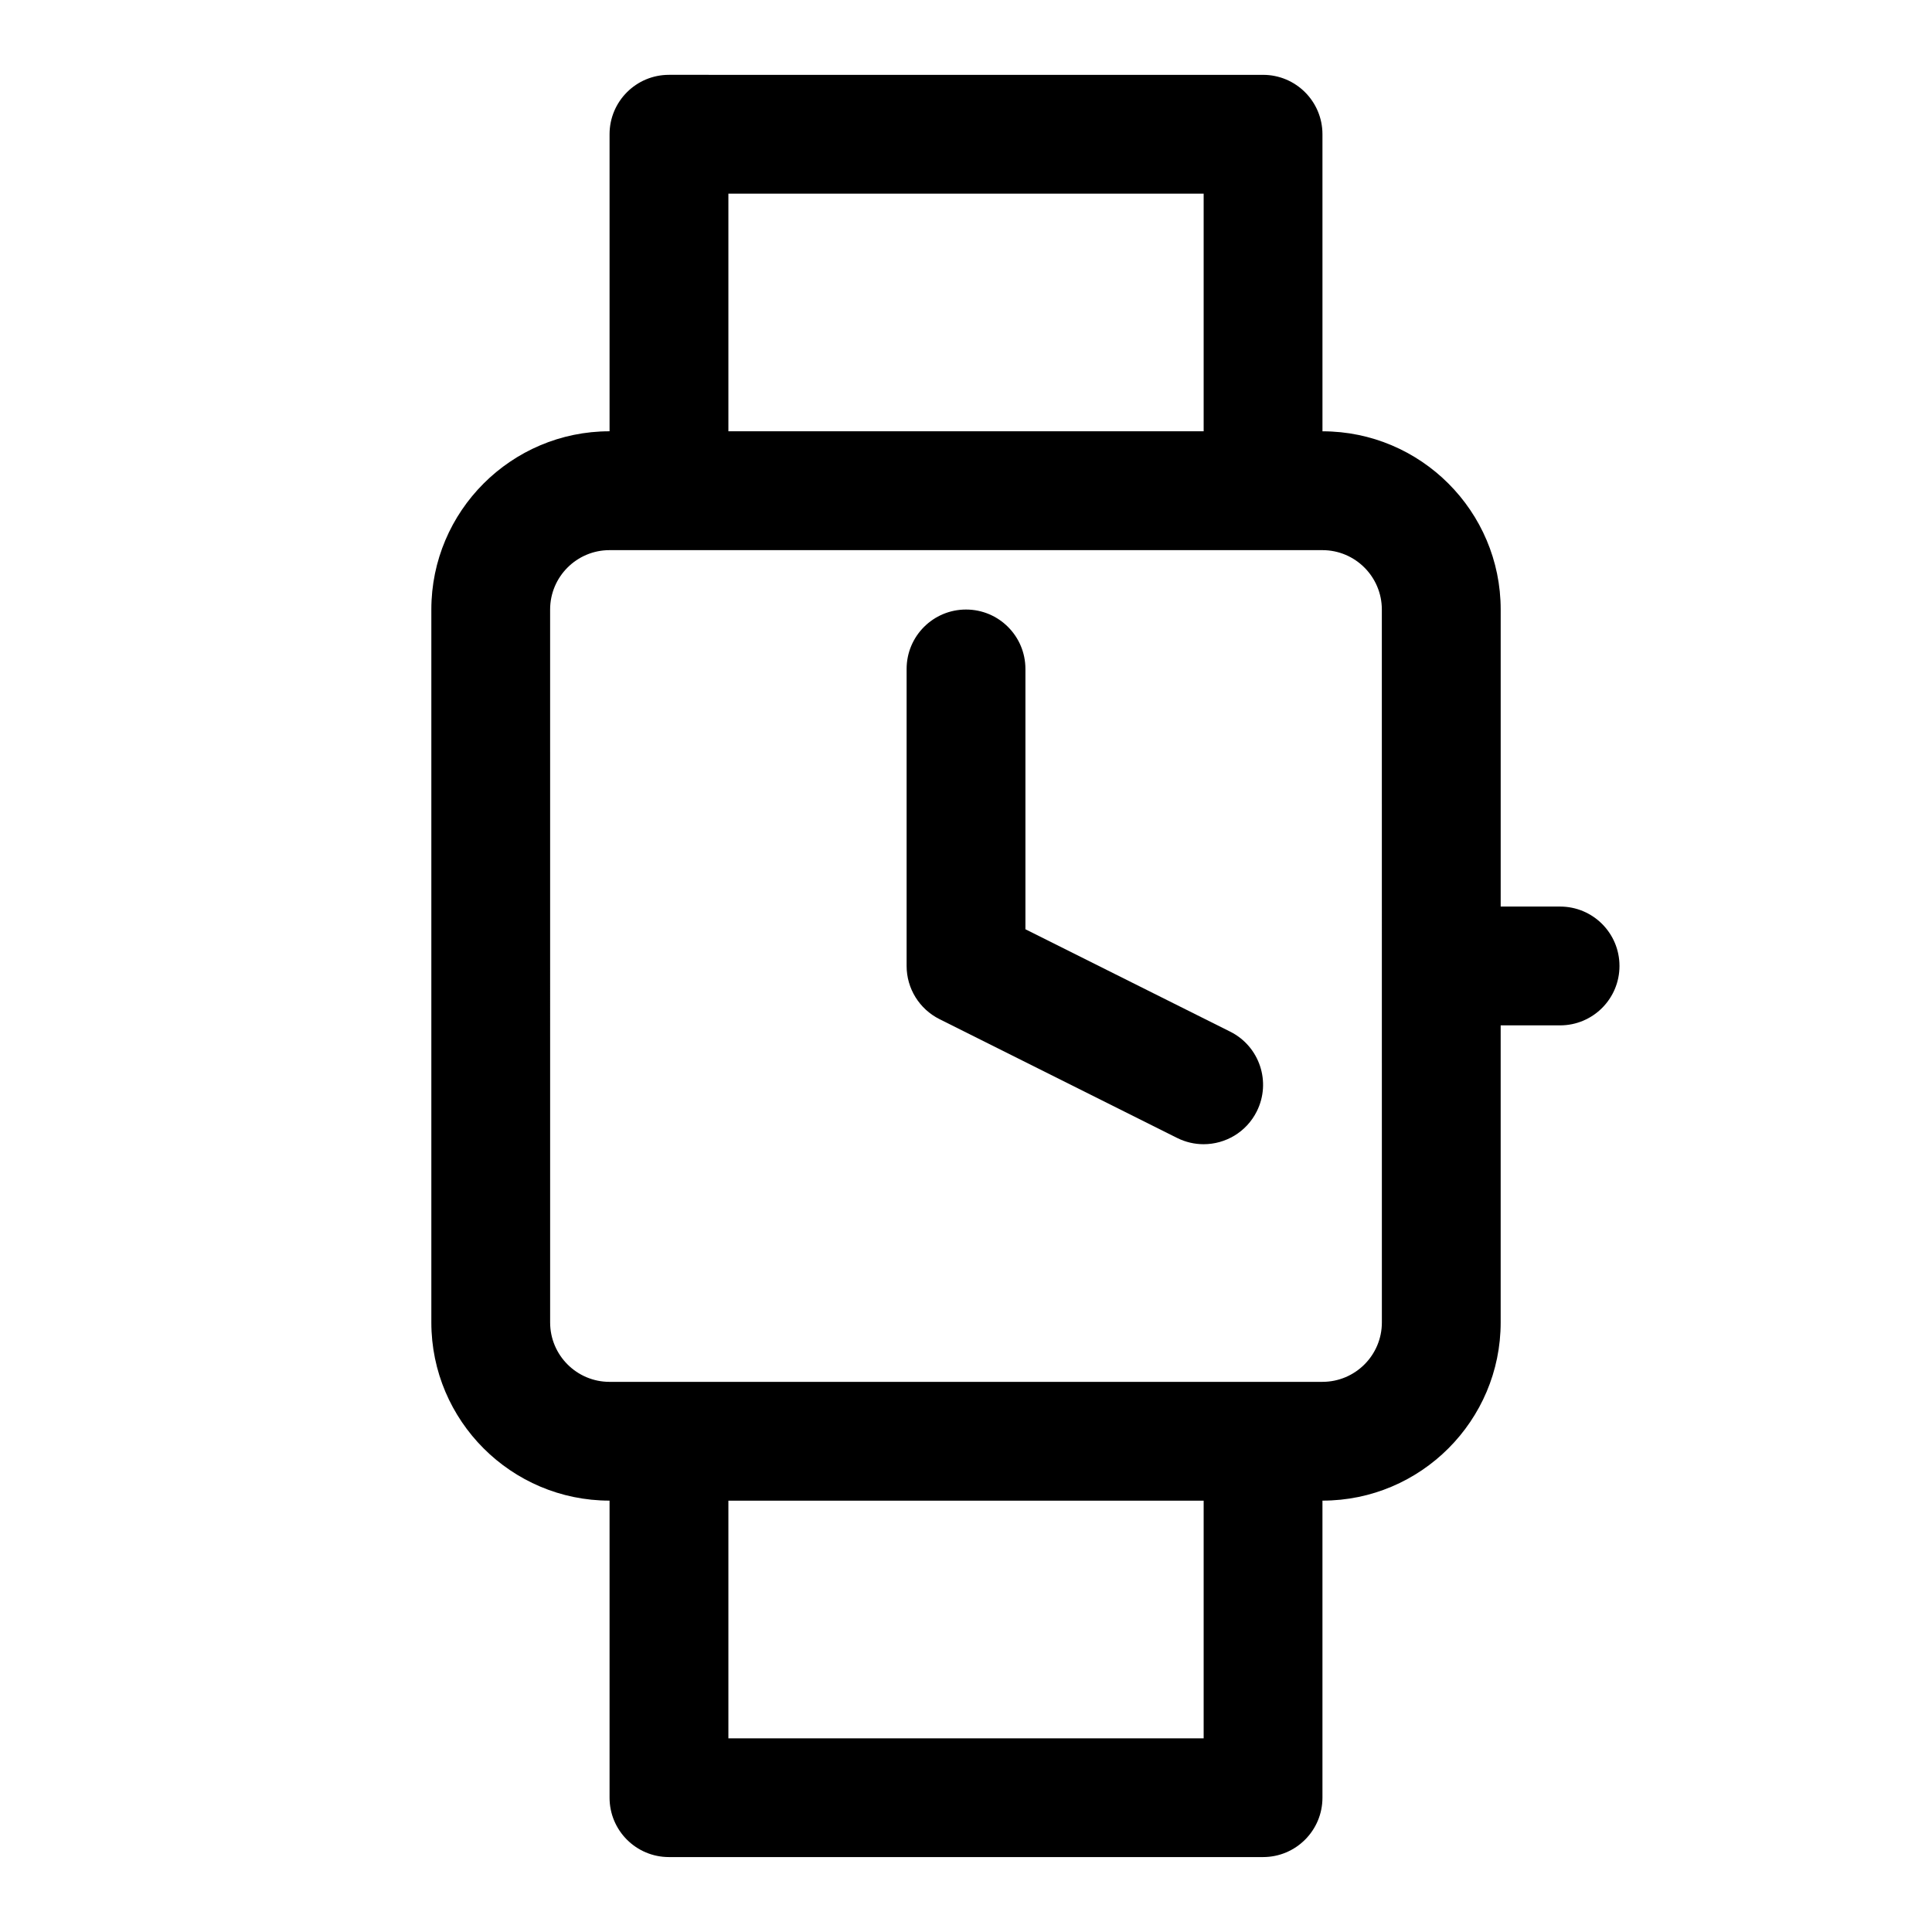
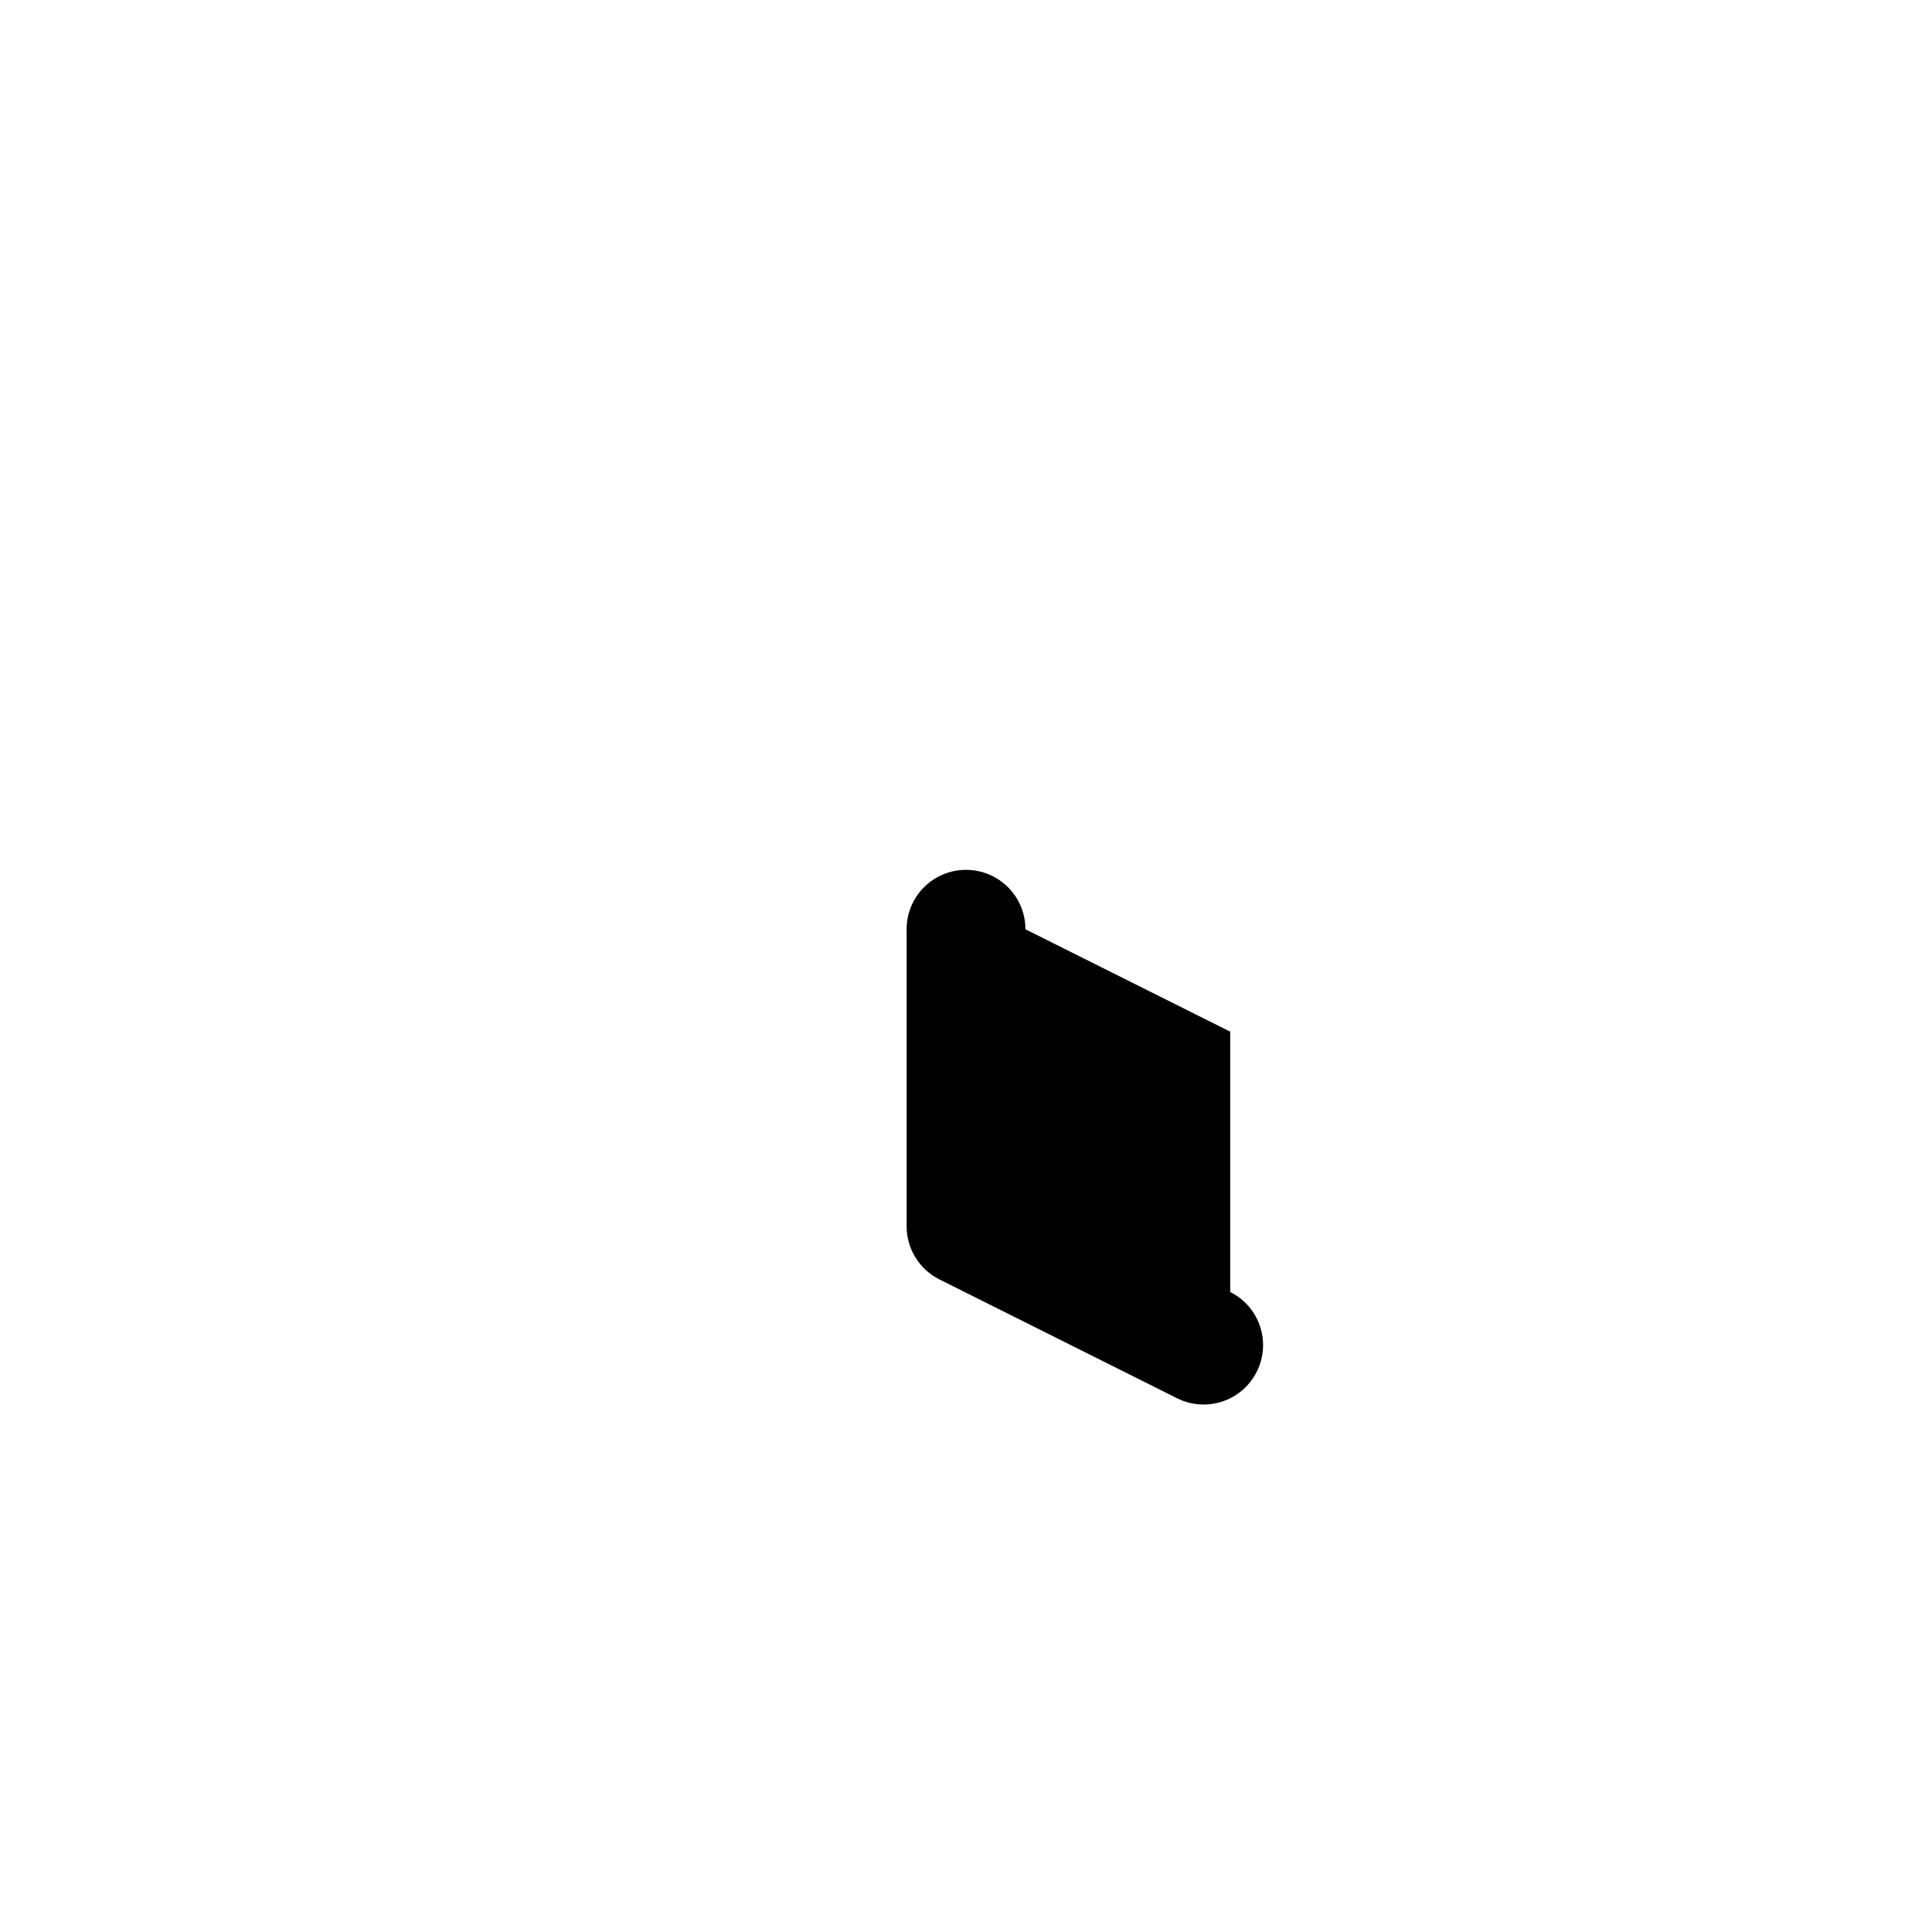
<svg xmlns="http://www.w3.org/2000/svg" fill="#000000" width="800px" height="800px" version="1.1" viewBox="144 144 512 512">
  <g>
-     <path d="m470.02 417.4-54.273-27.137v-68.988c0-8.703-7.051-15.742-15.742-15.742-8.695 0-15.742 7.043-15.742 15.742v78.719c0 5.965 3.367 11.406 8.703 14.082l62.977 31.488c2.254 1.125 4.66 1.664 7.019 1.664 5.781 0 11.34-3.184 14.098-8.703 3.894-7.777 0.742-17.234-7.039-21.125z" />
-     <path d="m557.44 384.25h-15.742v-78.719c0-26.047-21.188-47.23-47.23-47.23l-0.004-78.723c0-8.703-7.051-15.742-15.742-15.742l-157.44-0.004c-8.695 0-15.742 7.043-15.742 15.742v78.719c-26.047 0-47.23 21.188-47.23 47.23v188.93c0 26.047 21.188 47.23 47.23 47.23v78.719c0 8.703 7.051 15.742 15.742 15.742h157.44c8.695 0 15.742-7.043 15.742-15.742v-78.719c26.047 0 47.23-21.188 47.23-47.23v-78.719h15.742c8.695 0 15.742-7.043 15.742-15.742 0.008-8.699-7.043-15.742-15.738-15.742zm-220.41-188.93h125.95v62.977h-125.95zm125.95 409.35h-125.95v-62.977h125.95zm47.23-110.21c0 8.688-7.062 15.742-15.742 15.742h-15.742l-157.45 0.004h-15.742c-8.68 0-15.742-7.055-15.742-15.742l-0.004-188.93c0-8.688 7.062-15.742 15.742-15.742h188.93c8.68 0 15.742 7.055 15.742 15.742z" />
+     <path d="m470.02 417.4-54.273-27.137c0-8.703-7.051-15.742-15.742-15.742-8.695 0-15.742 7.043-15.742 15.742v78.719c0 5.965 3.367 11.406 8.703 14.082l62.977 31.488c2.254 1.125 4.66 1.664 7.019 1.664 5.781 0 11.34-3.184 14.098-8.703 3.894-7.777 0.742-17.234-7.039-21.125z" />
  </g>
</svg>